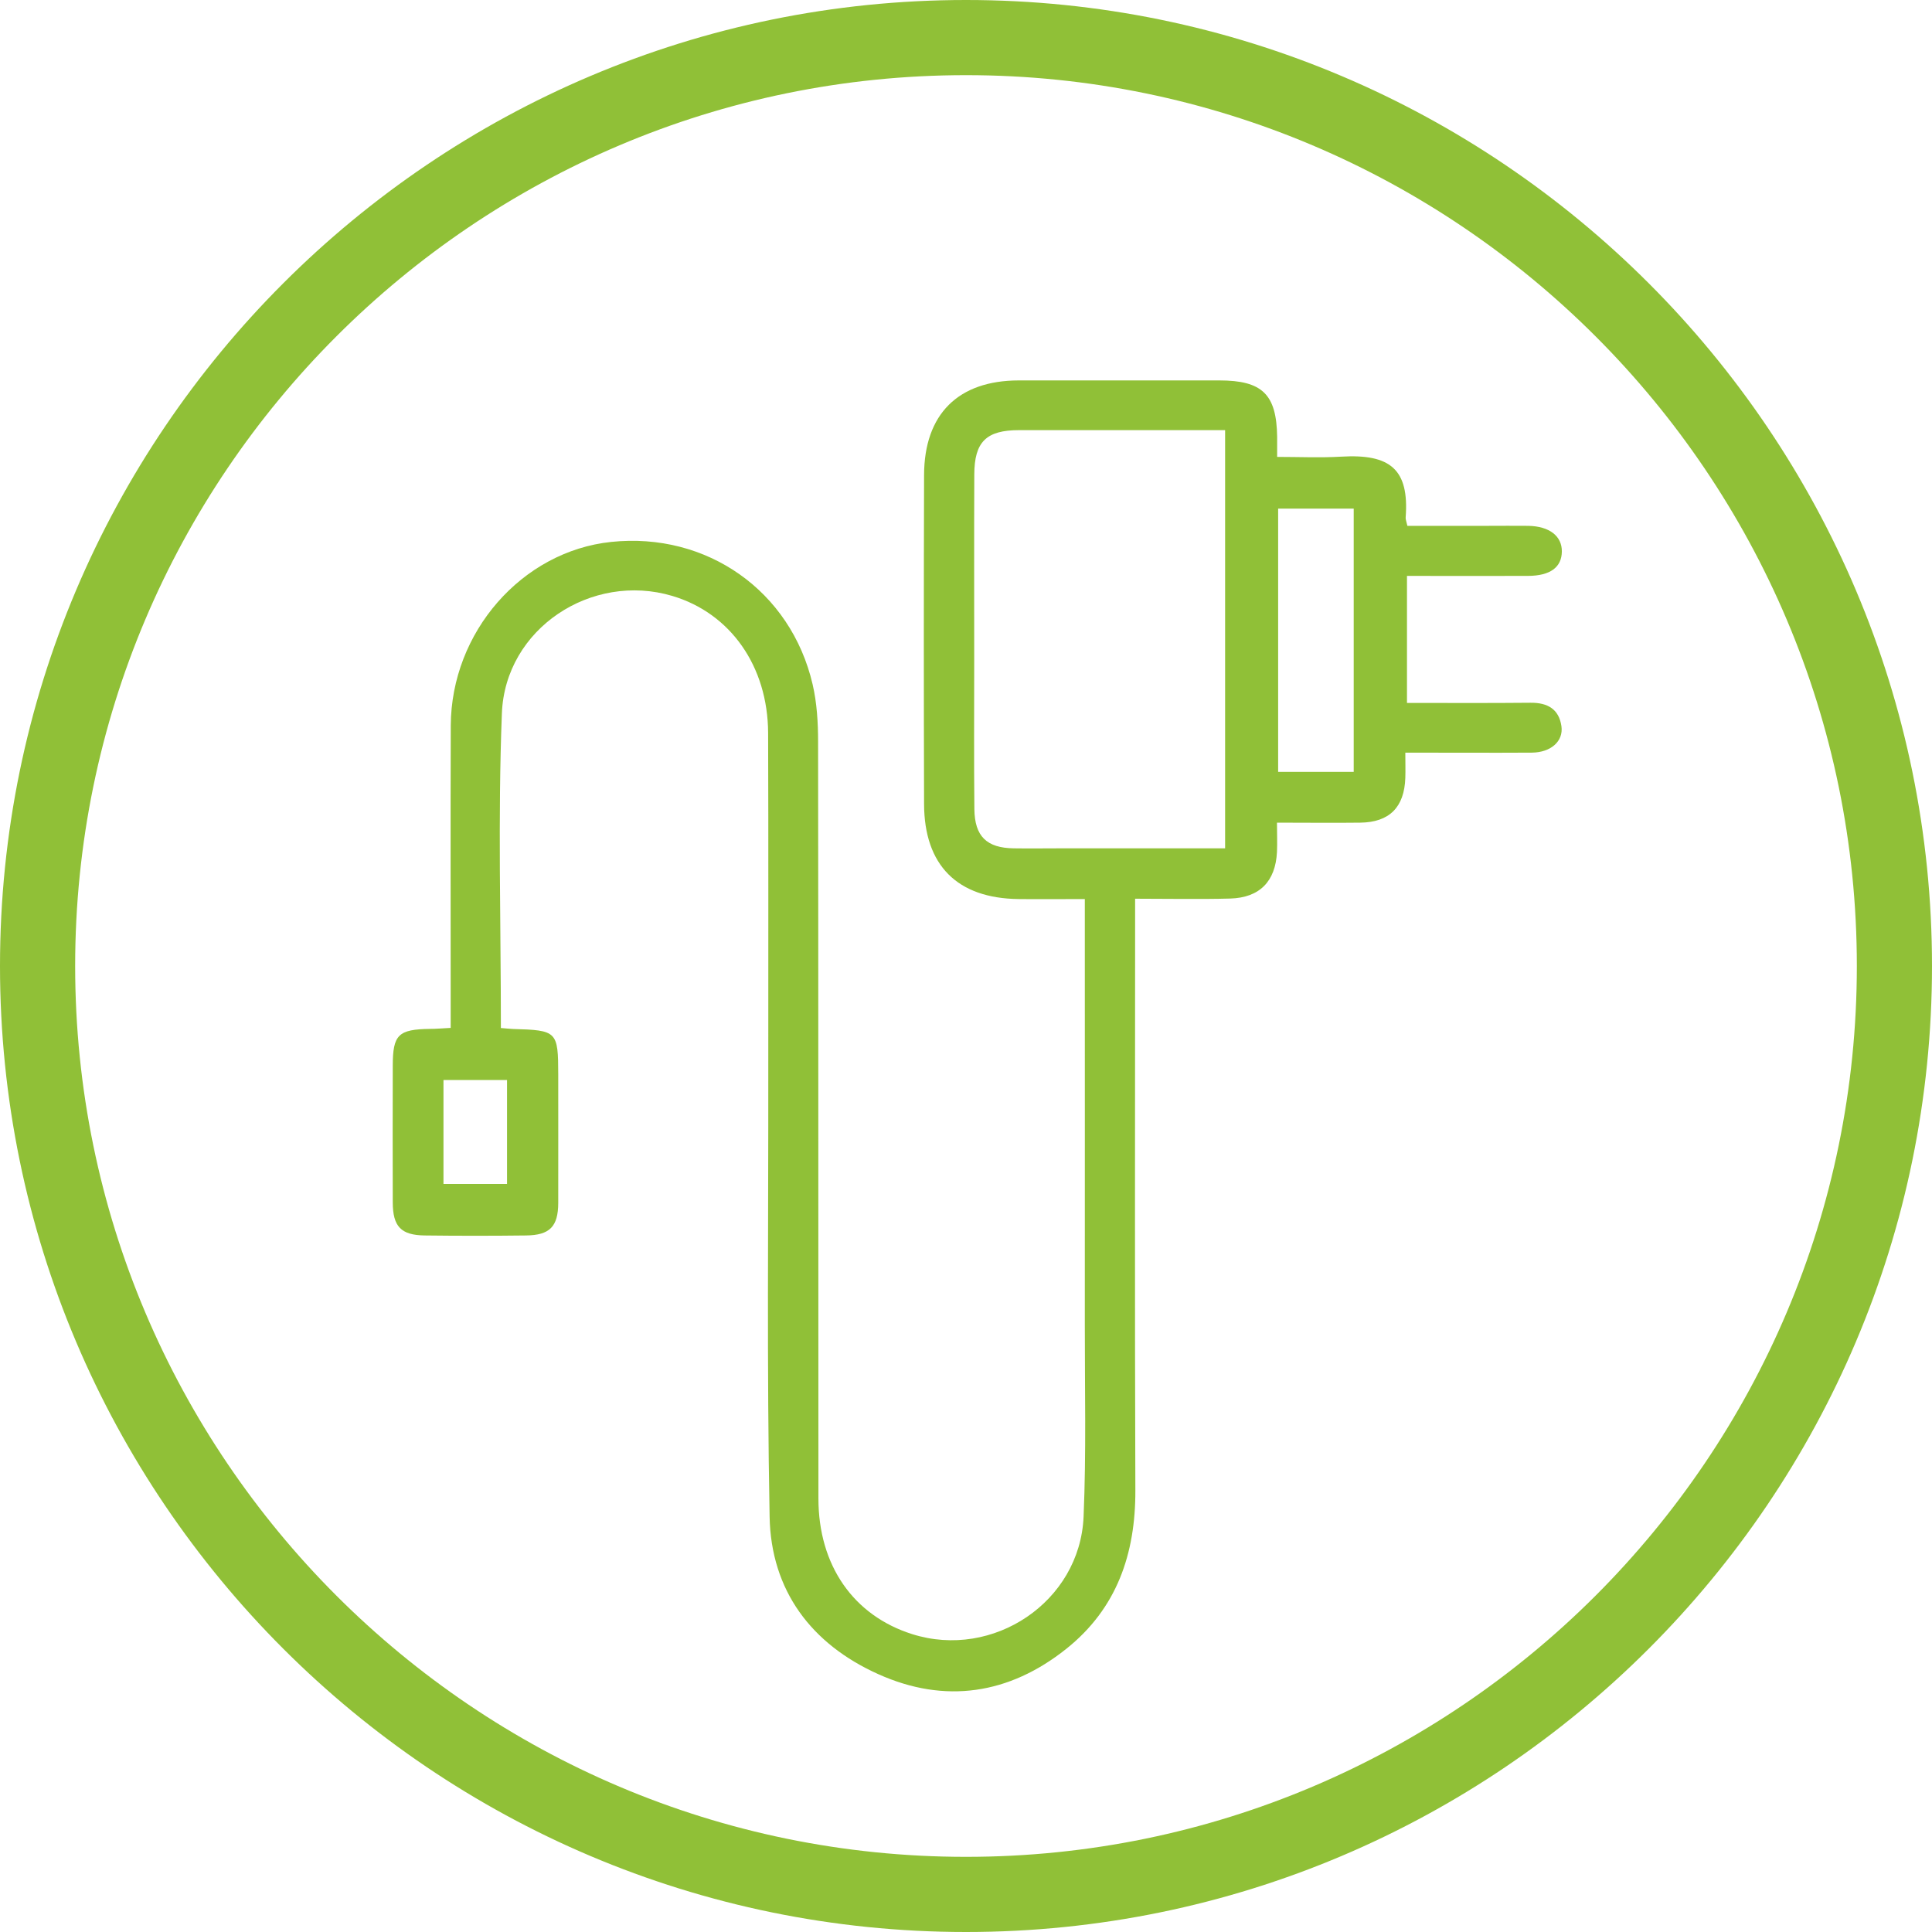
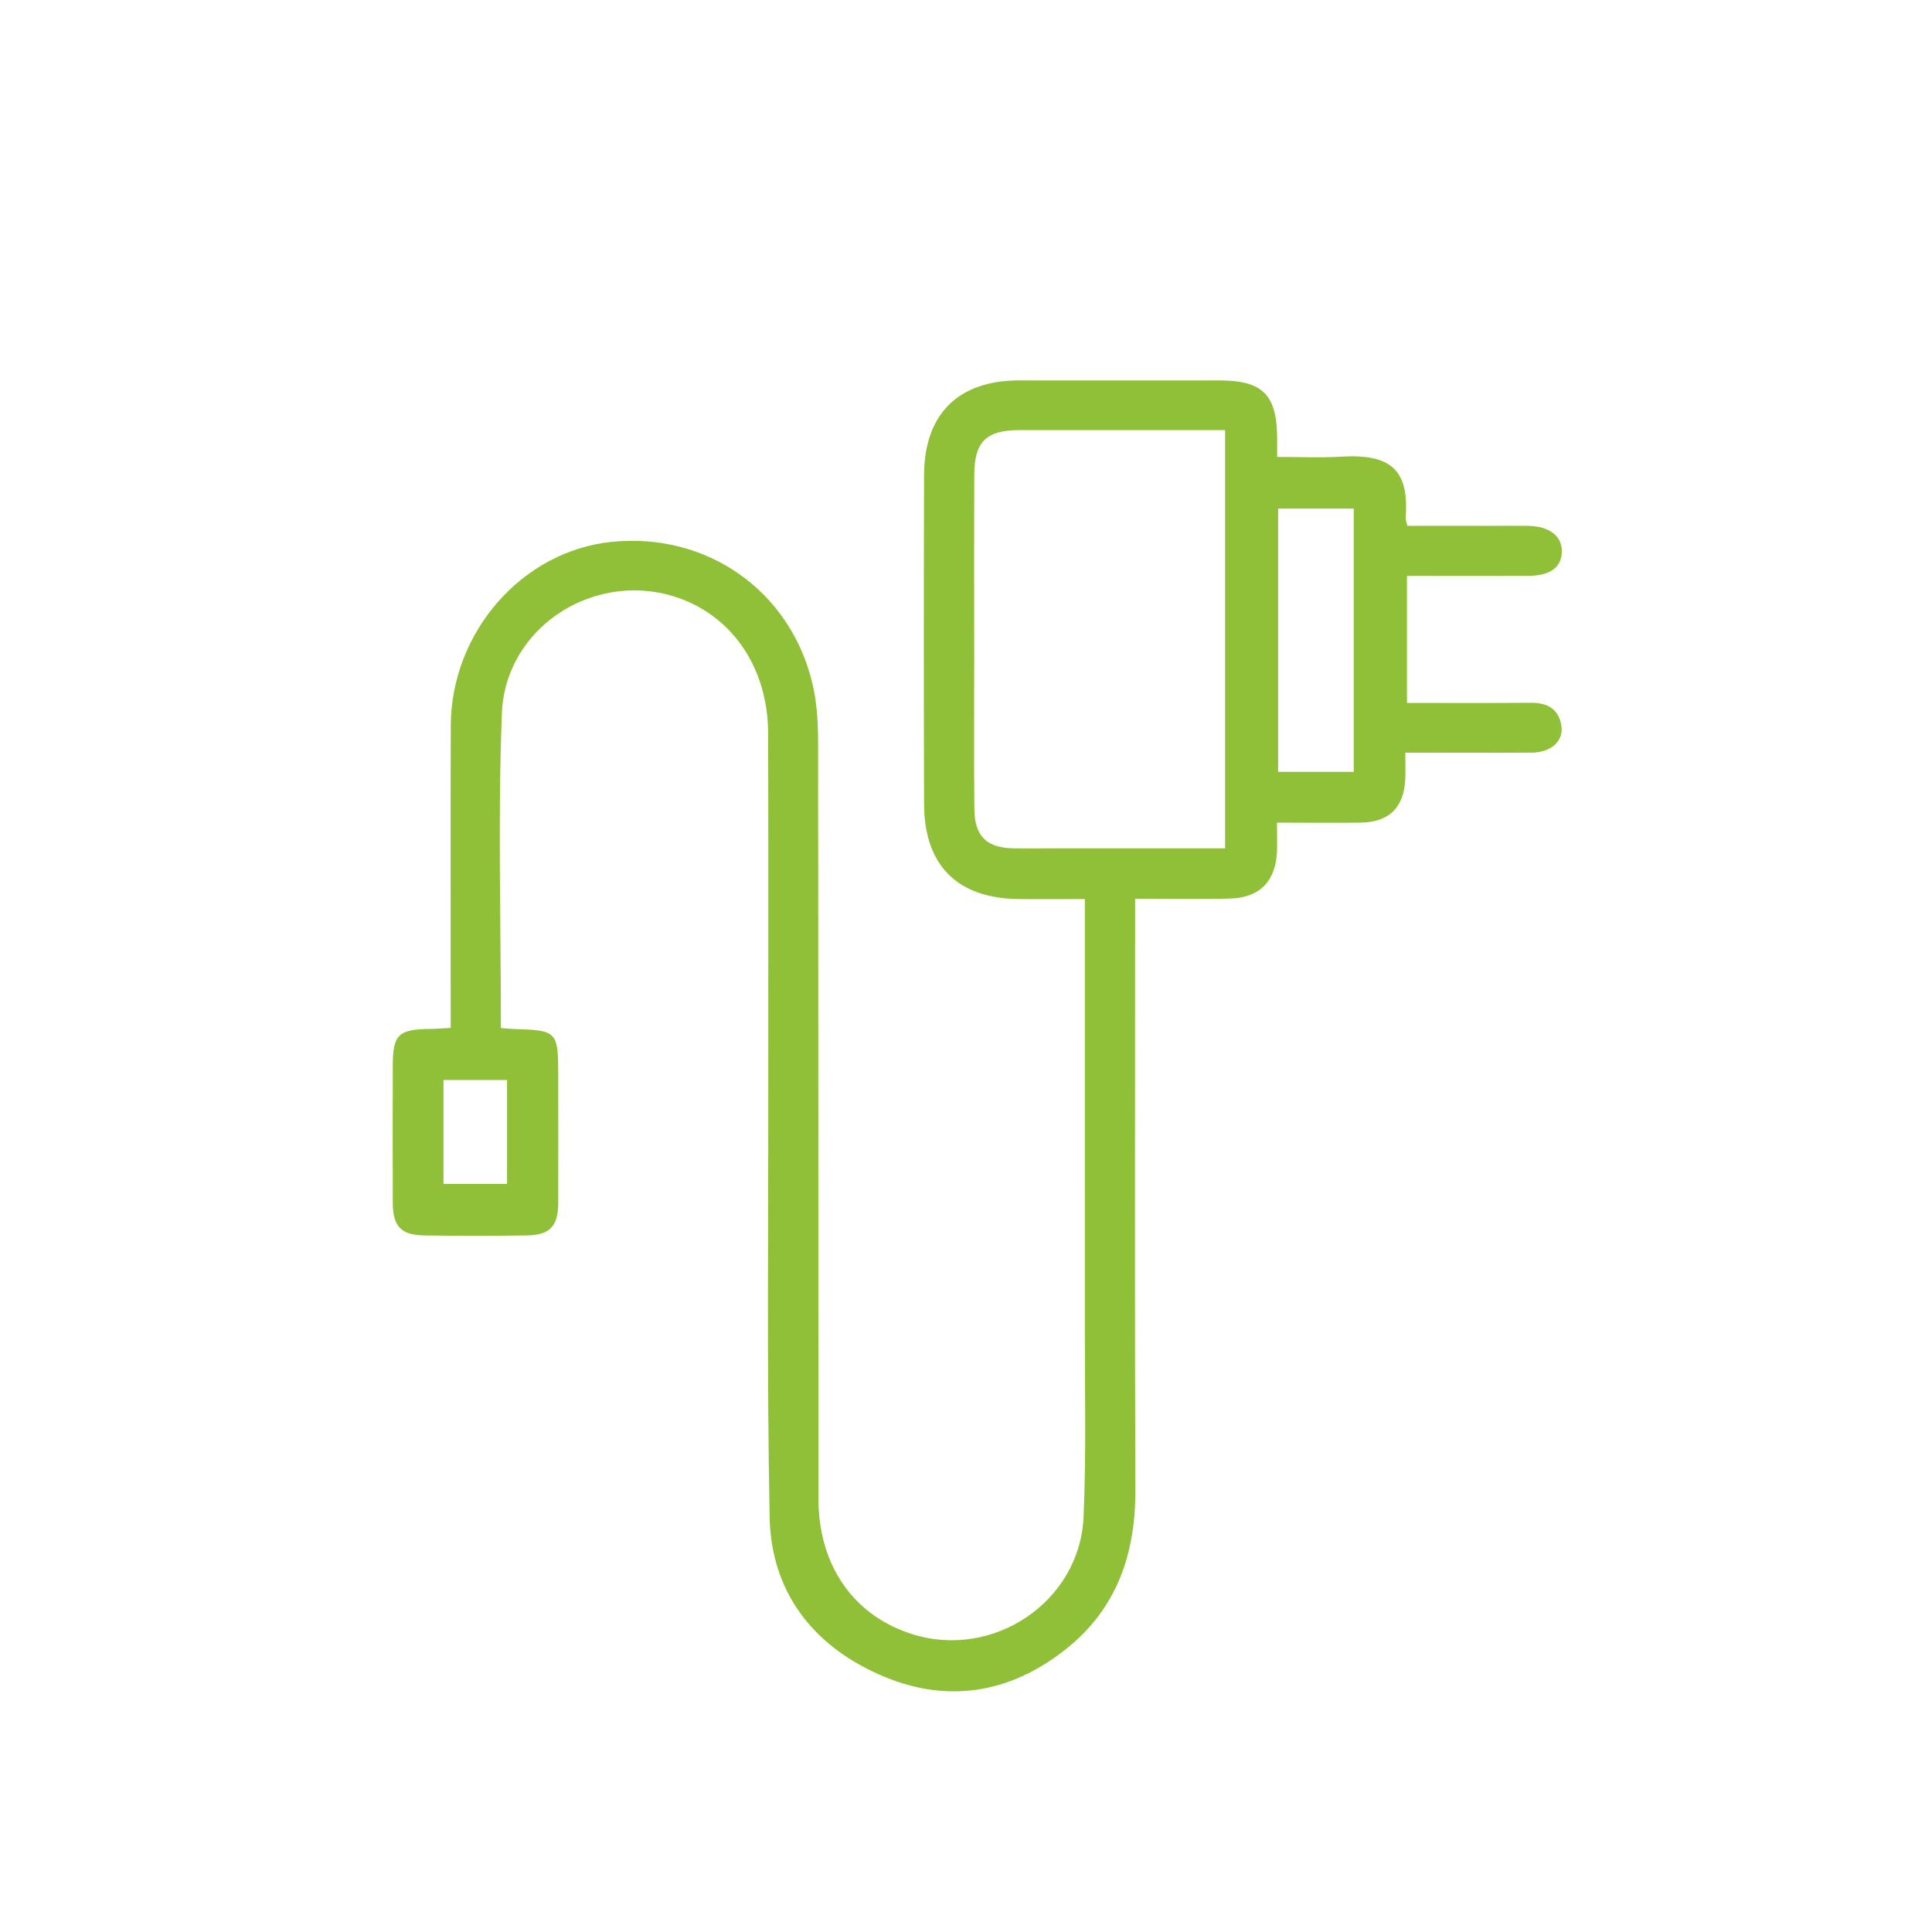
<svg xmlns="http://www.w3.org/2000/svg" id="Vrstva_2" viewBox="0 0 233.16 233.16">
  <defs>
    <style>.cls-1{fill:#90c037;}</style>
  </defs>
  <g id="Vrstva_1-2">
    <path class="cls-1" d="m60.42,124.06c.67.05,1.07.11,1.47.12,5.35.15,5.47.27,5.48,5.52,0,5.16.01,10.31,0,15.47-.01,2.86-1.02,3.9-3.9,3.93-4.07.05-8.15.05-12.22,0-2.86-.04-3.84-1.08-3.85-3.98-.02-5.49-.01-10.98,0-16.47,0-3.79.66-4.43,4.52-4.48.73,0,1.46-.07,2.47-.12,0-1.02,0-1.91,0-2.79,0-11.23-.03-22.46.01-33.69.05-11.29,8.59-21.04,19.36-22.17,11.53-1.21,21.68,5.9,24.31,17.19.52,2.24.66,4.61.66,6.92.04,30.44.02,60.89.04,91.33,0,8.08,4.23,14.13,11.31,16.37,9.79,3.1,20.25-3.91,20.69-14.16.33-7.72.14-15.47.15-23.2.01-16.05,0-32.11,0-48.16v-3.19c-2.89,0-5.45.03-8.01,0-7.38-.09-11.37-4.06-11.39-11.48-.04-13.23-.04-26.45,0-39.68.02-7.38,4.13-11.42,11.43-11.43,8.07,0,16.13,0,24.2,0,5.19,0,6.91,1.68,6.98,6.8,0,.66,0,1.31,0,2.43,2.66,0,5.21.12,7.73-.03,5.91-.35,8.22,1.51,7.78,7.34-.02.23.09.47.21,1.01,3.18,0,6.39,0,9.61,0,1.66,0,3.33-.02,4.99,0,2.53.05,4.06,1.23,4.04,3.1-.02,1.9-1.4,2.93-4.09,2.94-4.81.02-9.61,0-14.6,0v15.33c4.99,0,9.95.03,14.91-.02,2.04-.02,3.43.75,3.73,2.83.26,1.82-1.28,3.17-3.57,3.19-4.98.03-9.95,0-15.27,0,0,1.13.03,2.09,0,3.05-.12,3.54-1.92,5.36-5.44,5.4-3.23.04-6.46,0-10.05,0,0,1.3.05,2.42,0,3.55-.18,3.54-2.09,5.51-5.65,5.61-3.72.1-7.44.02-11.47.02,0,1.4,0,2.46,0,3.52,0,22.62-.05,45.25.03,67.87.03,7.68-2.24,14.28-8.34,19.14-6.89,5.49-14.63,6.67-22.67,3.06-8.08-3.62-12.97-10.09-13.13-19.02-.34-17.96-.14-35.93-.16-53.9-.01-13.56.03-27.12-.02-40.67-.03-8.07-4.56-14.46-11.56-16.54-9.73-2.9-20.18,3.93-20.57,14.18-.49,12.53-.12,25.1-.12,37.92Zm87.43-21.66v-50.49c-8.41,0-16.63,0-24.85,0-3.97,0-5.41,1.4-5.42,5.37-.03,7.48-.01,14.95-.01,22.43,0,5.98-.04,11.96.02,17.94.04,3.29,1.49,4.68,4.74,4.73,1.91.03,3.82,0,5.73,0,6.55,0,13.1,0,19.79,0Zm15.52-9.25v-31.77h-9.12v31.77h9.12Zm-109.85,37.19v12.54h7.67v-12.54h-7.67Z" />
-     <path class="cls-1" d="m116.58,233.16C52.3,233.16,0,180.86,0,116.58S52.3,0,116.58,0s116.58,52.3,116.58,116.58-52.3,116.58-116.58,116.58Zm0-224.09C57.3,9.07,9.07,57.3,9.07,116.58s48.23,107.51,107.51,107.51,107.51-48.23,107.51-107.51S175.86,9.07,116.58,9.07Z" />
  </g>
</svg>